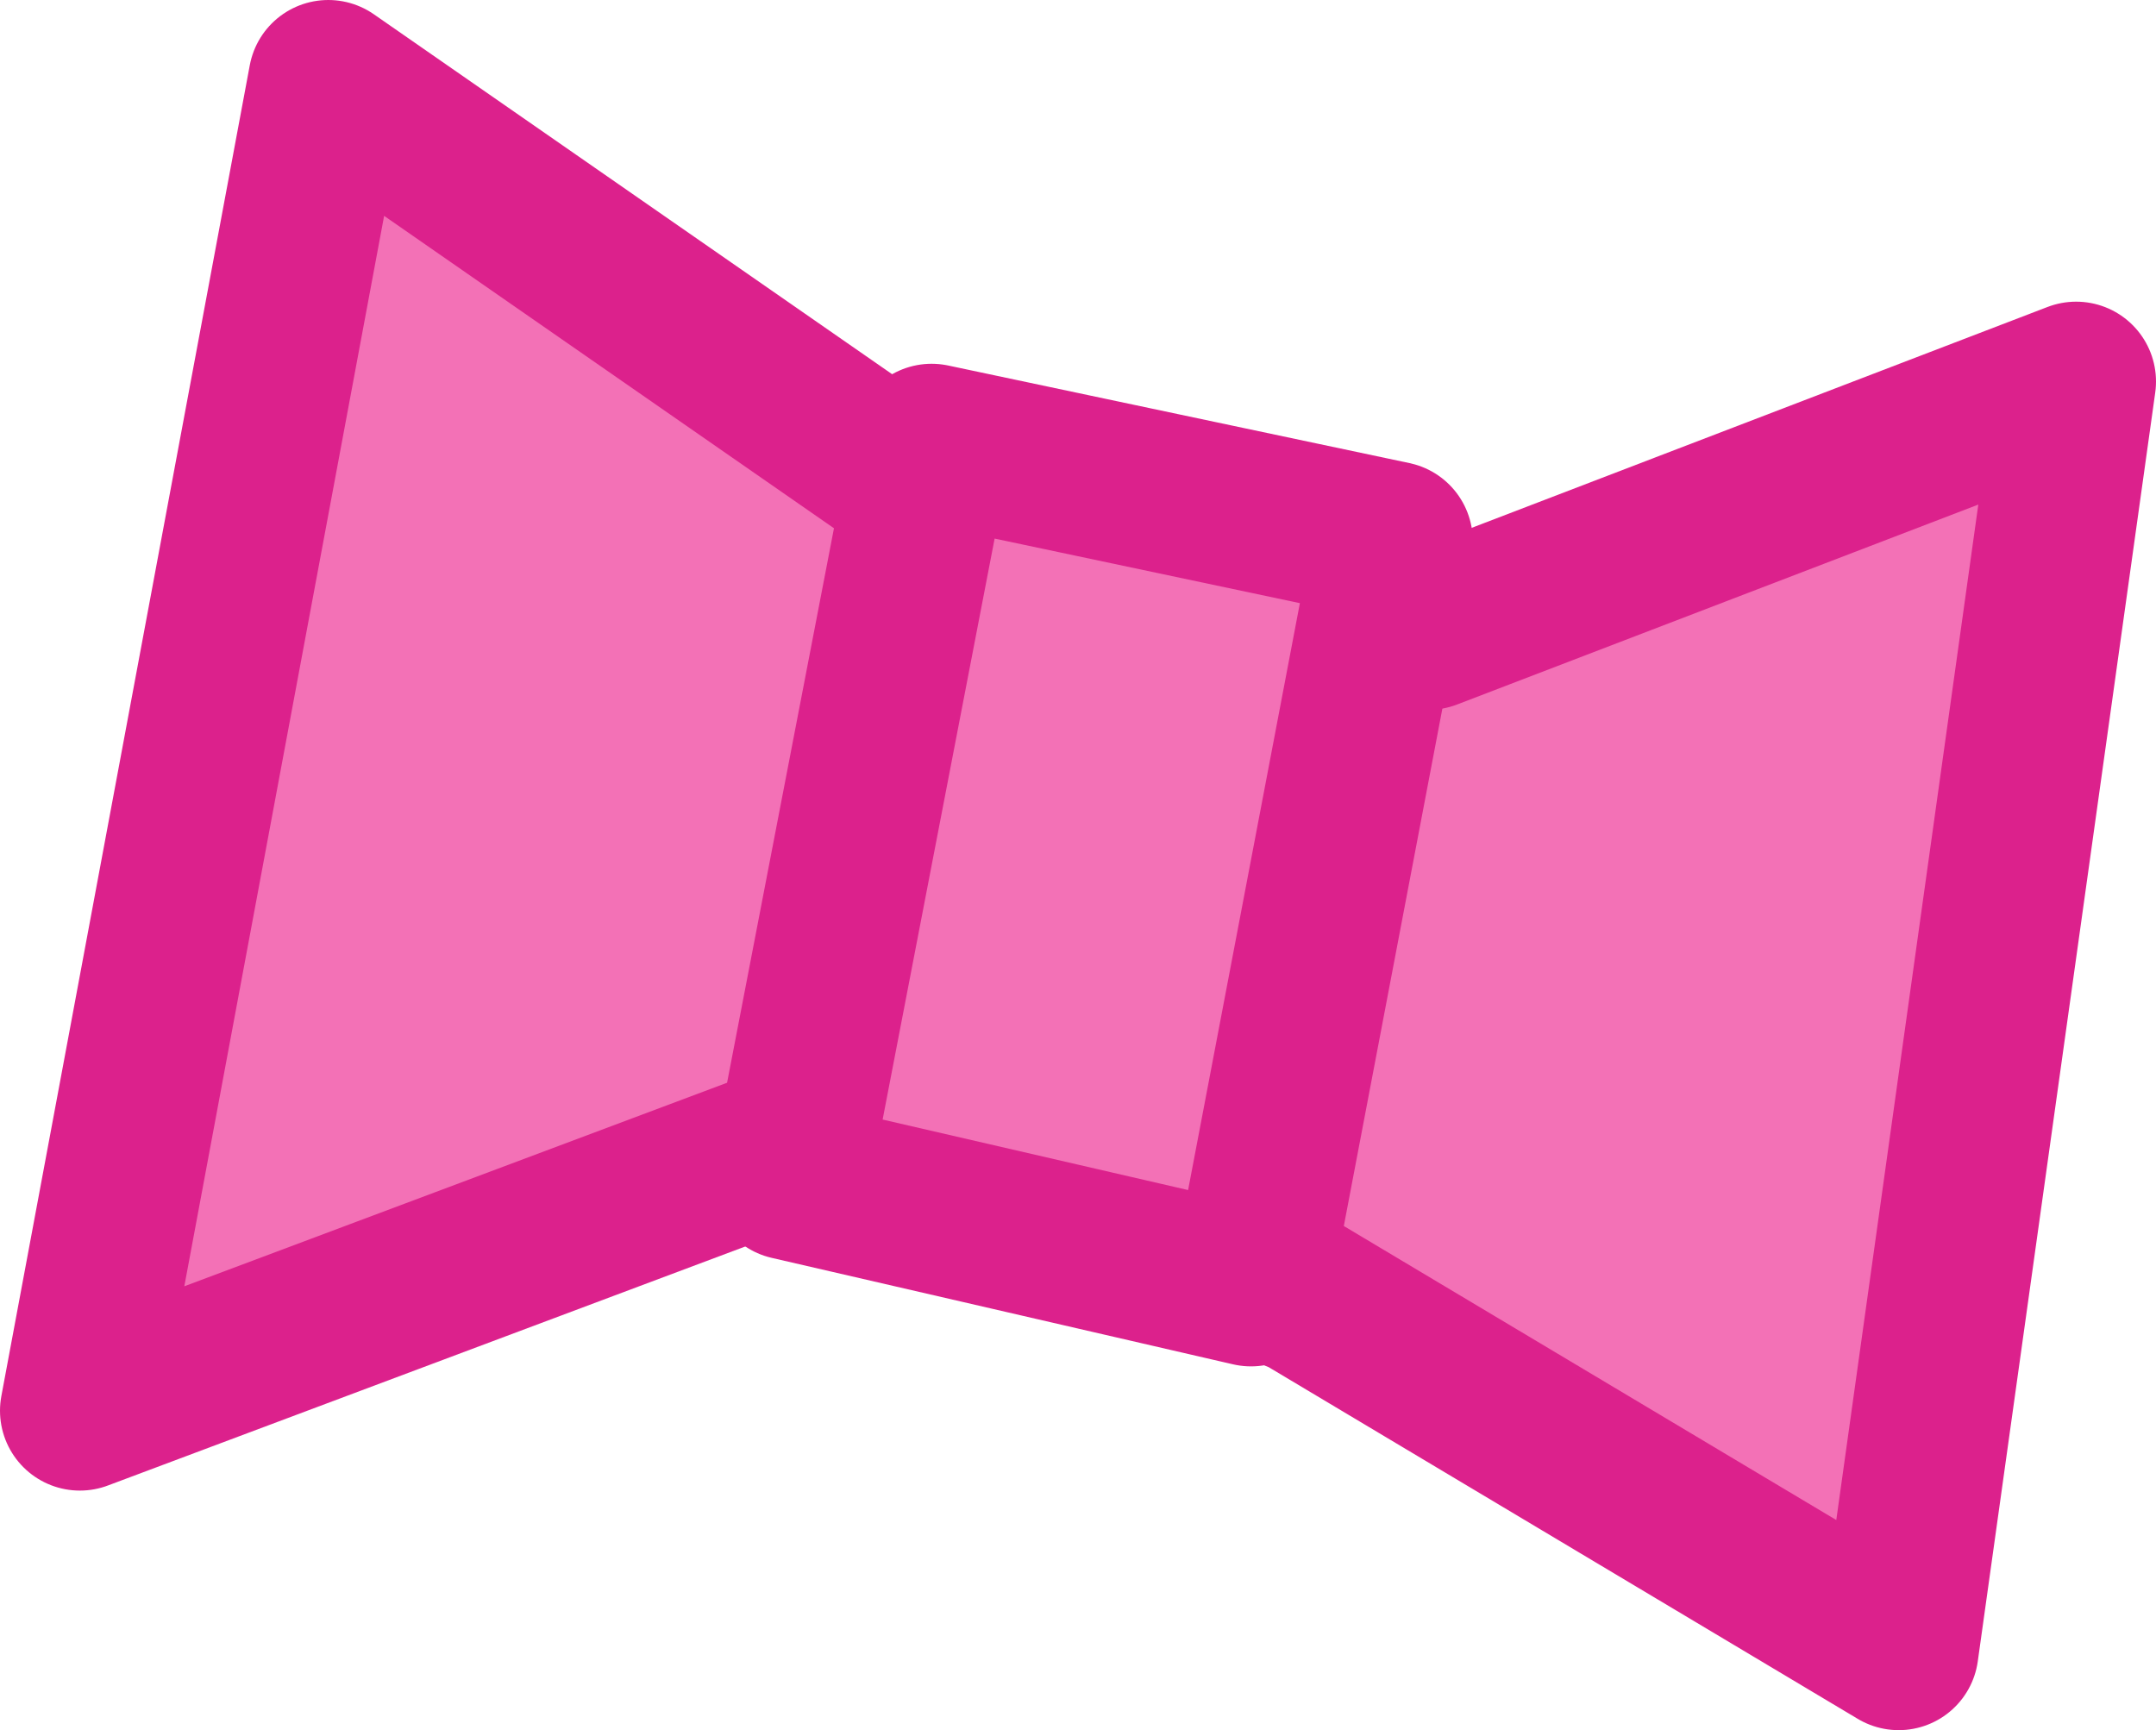
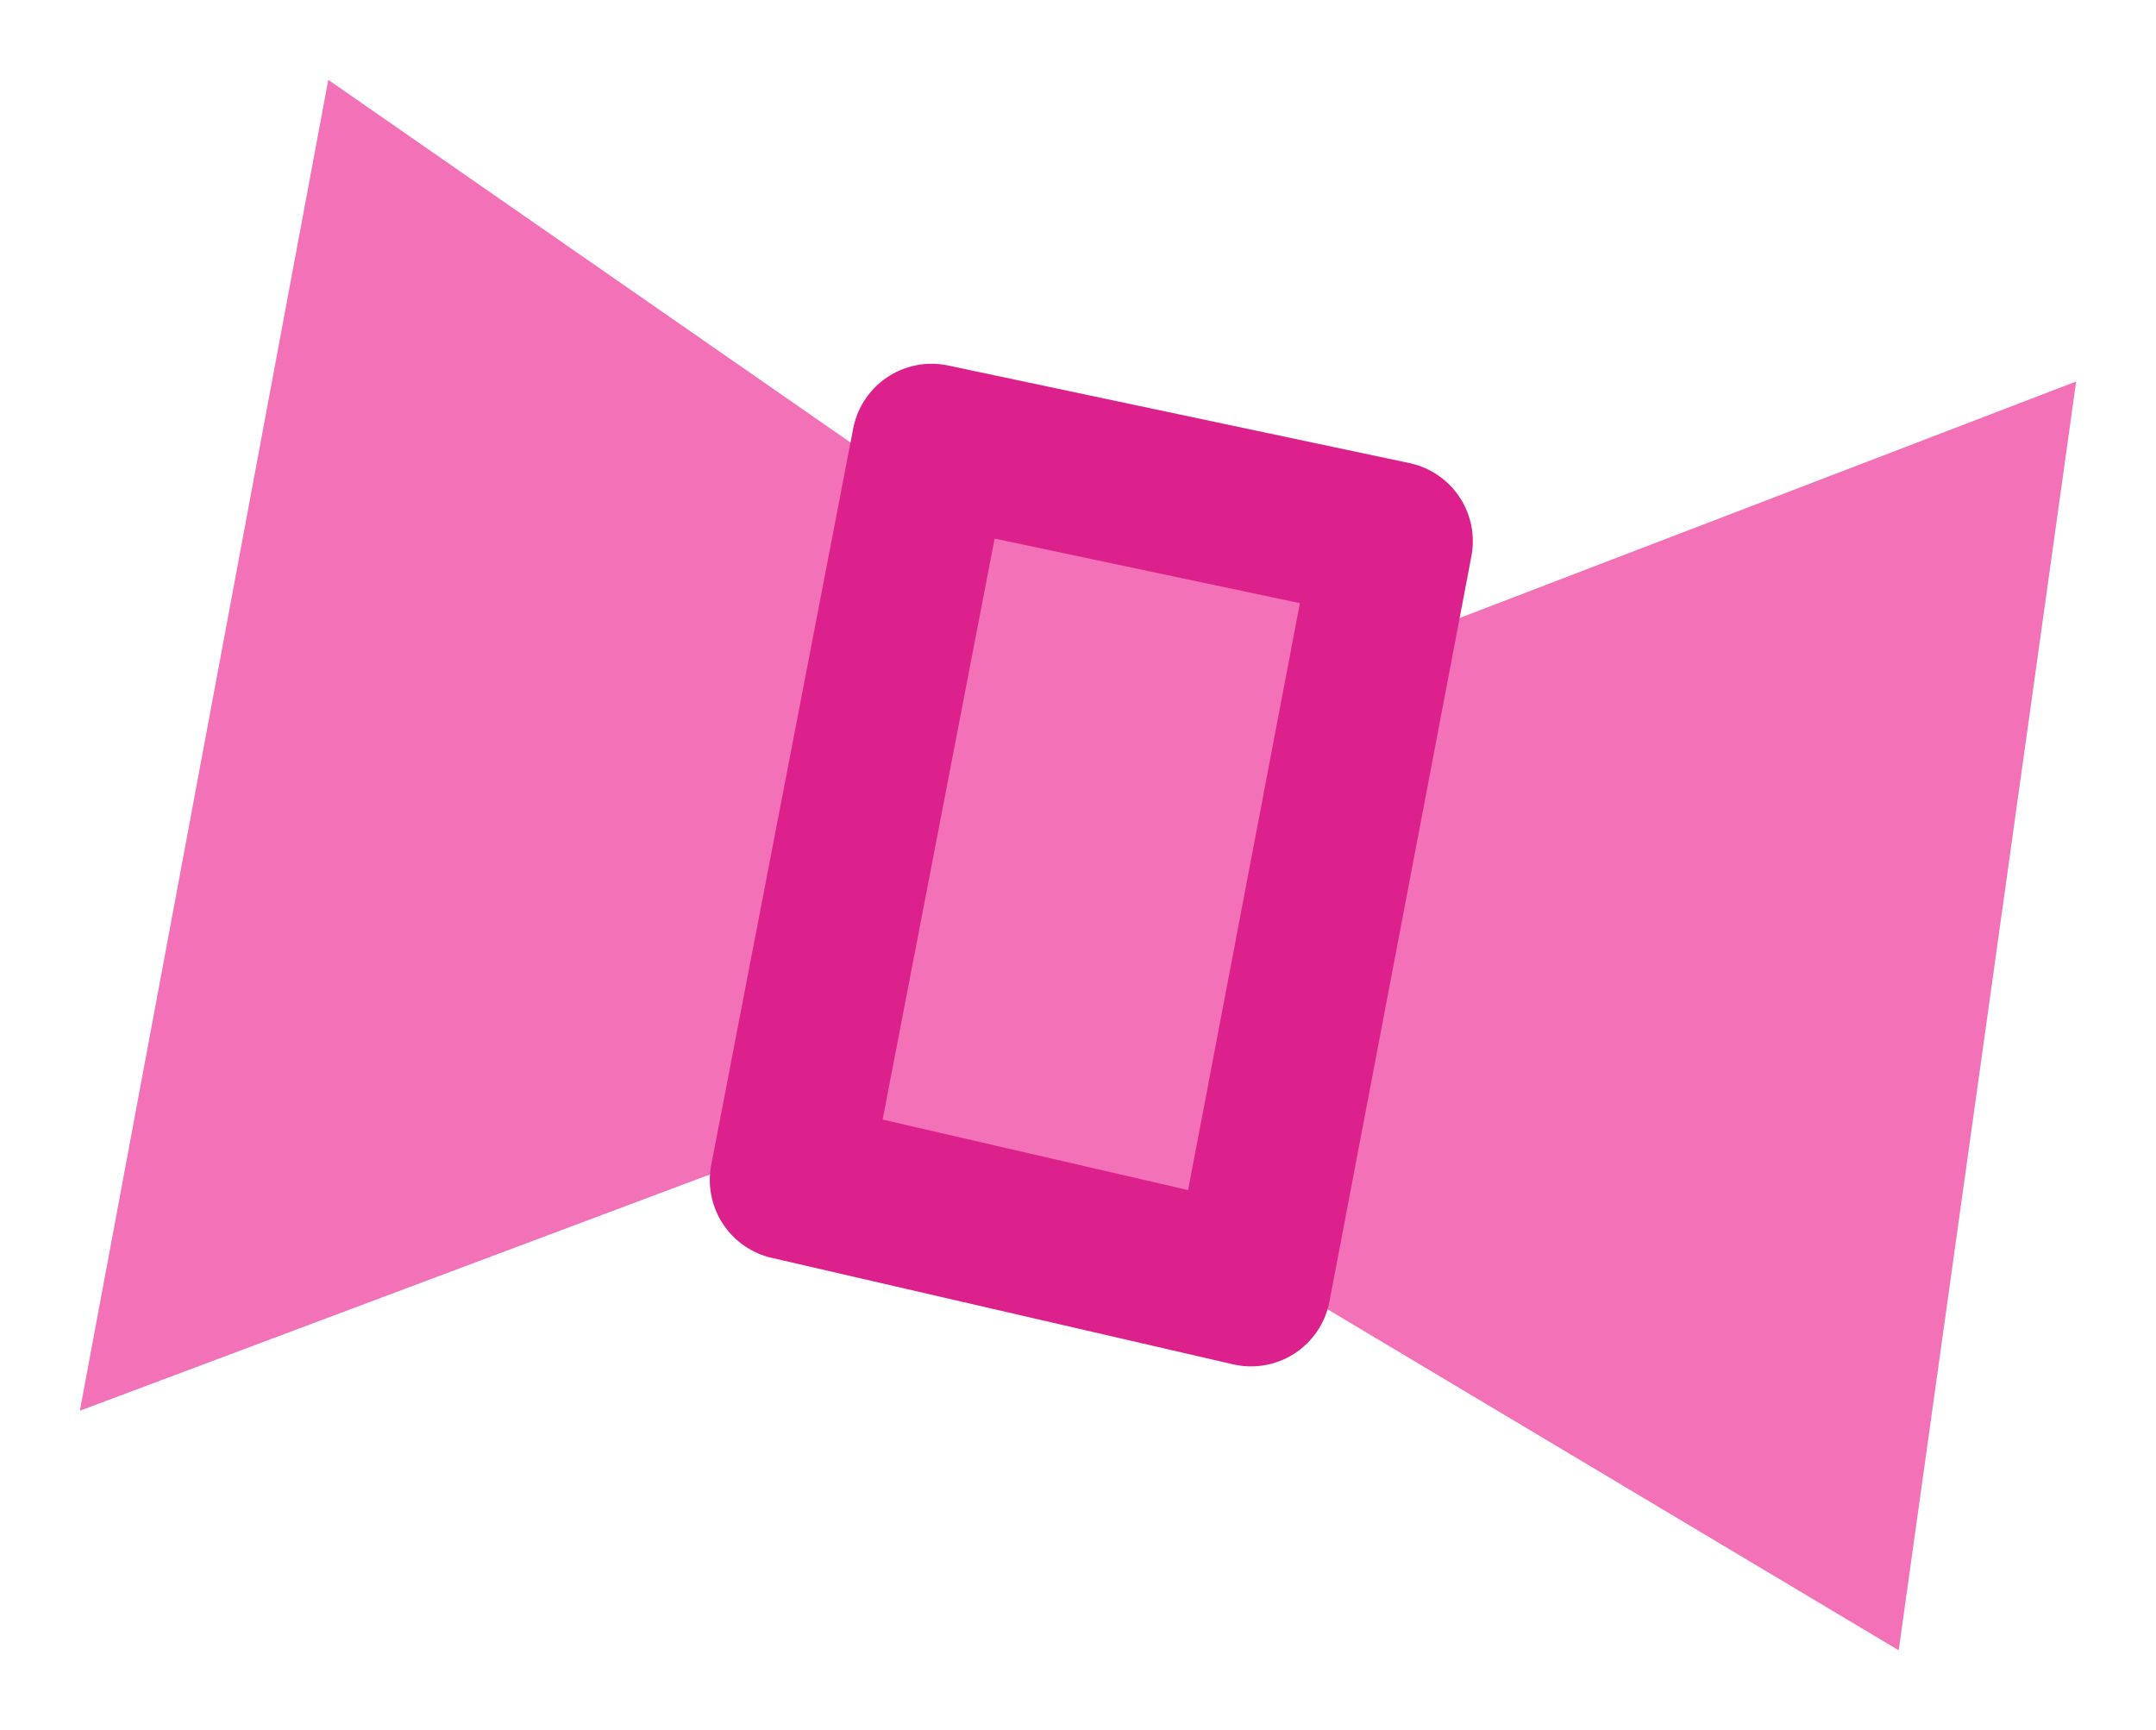
<svg xmlns="http://www.w3.org/2000/svg" height="9.75px" width="12.15px">
  <g transform="matrix(1.0, 0.0, 0.0, 1.0, 26.3, 6.7)">
    <path d="M-20.85 -3.75 L-18.25 -3.15 -14.6 -4.55 -15.6 2.6 -18.95 0.6 -21.45 -0.4 -25.85 1.25 -24.45 -6.25 -20.85 -3.75" fill="#f371b6" fill-rule="evenodd" stroke="none" />
-     <path d="M-20.85 -3.75 L-24.45 -6.25 -25.85 1.25 -21.45 -0.4 -18.95 0.6 -15.6 2.6 -14.6 -4.55 -18.25 -3.15 -20.85 -3.75 Z" fill="none" stroke="#dc218c" stroke-linecap="round" stroke-linejoin="round" stroke-width="0.9" />
    <path d="M-19.25 0.55 L-21.85 -0.05 -21.05 -4.2 -18.45 -3.65 -19.25 0.55" fill="#f371b6" fill-rule="evenodd" stroke="none" />
    <path d="M-19.25 0.55 L-21.85 -0.05 -21.05 -4.2 -18.45 -3.65 -19.25 0.55 Z" fill="none" stroke="#dc218c" stroke-linecap="round" stroke-linejoin="round" stroke-width="0.9" />
  </g>
</svg>